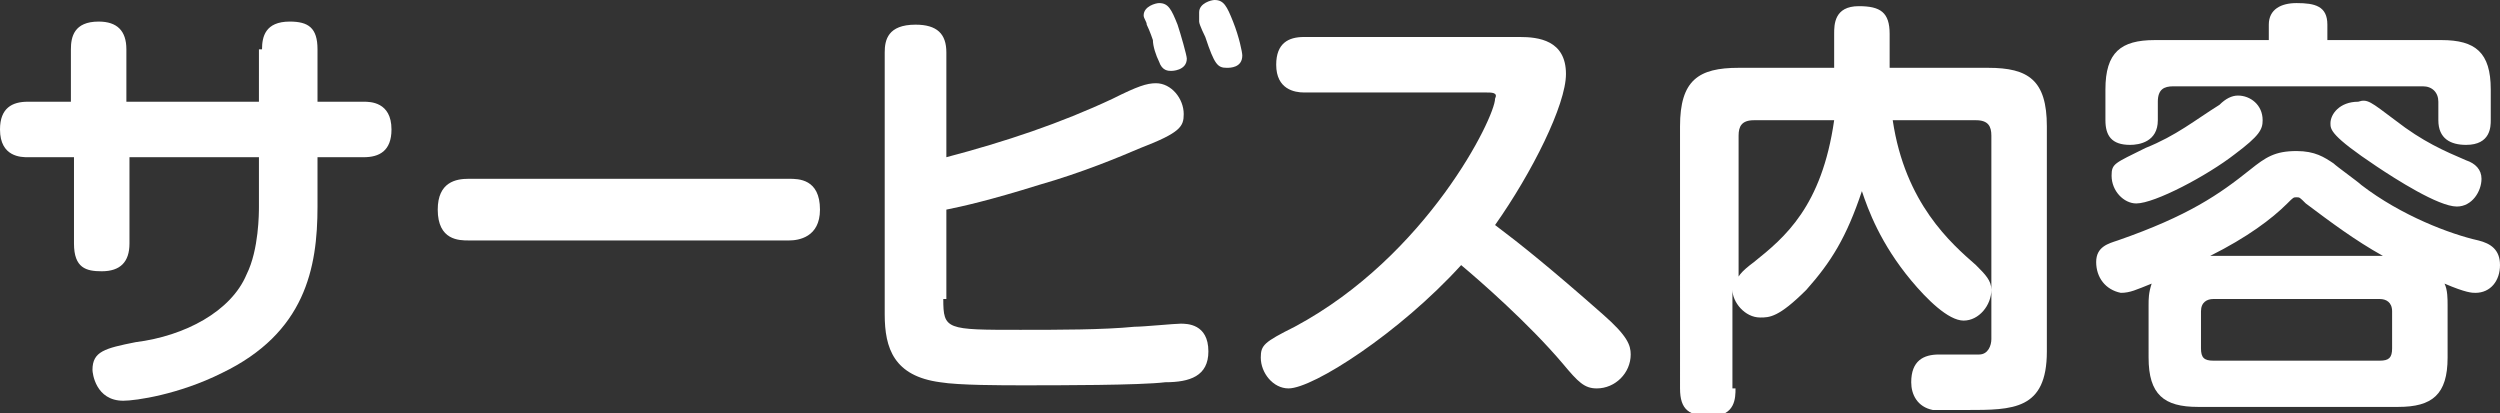
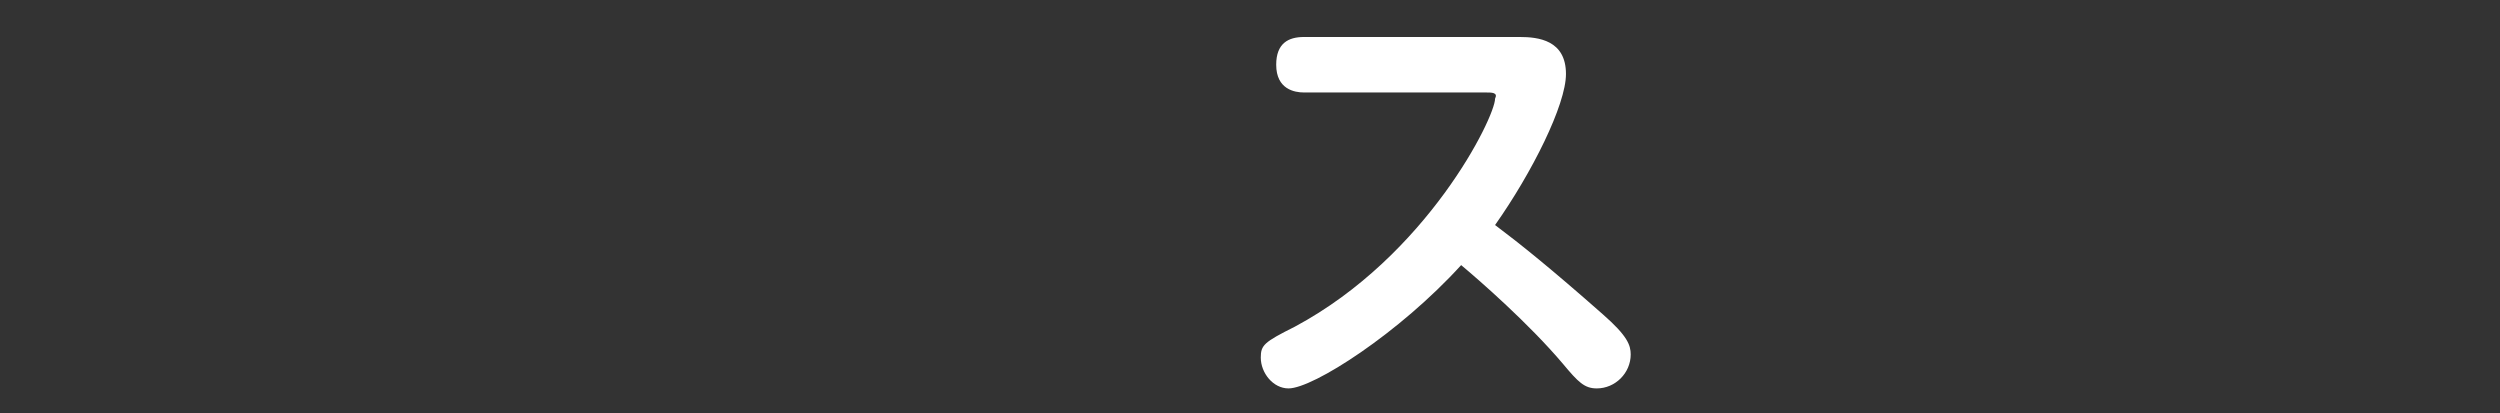
<svg xmlns="http://www.w3.org/2000/svg" version="1.1" id="レイヤー_1" x="0px" y="0px" viewBox="0 0 81.1 13.4" style="enable-background:new 0 0 81.1 13.4;" xml:space="preserve">
  <rect x="0" y="0" width="81.1" height="13.4" fill="#333333" stroke="none" />
  <style type="text/css">
	.ドロップシャドウ{fill:none;}
	.光彩_x0020_外側_x0020_5_x0020_pt{fill:none;}
	.青のネオン{fill:none;stroke:#8AACDA;stroke-width:7;stroke-linecap:round;stroke-linejoin:round;}
	.クロムハイライト{fill:url(#SVGID_1_);stroke:#FFFFFF;stroke-width:0.363;stroke-miterlimit:1;}
	.ジャイブ_GS{fill:#FFDD00;}
	.Alyssa_GS{fill:#A6D0E4;}
	.st0{fill:#FFFFFF;}
</style>
  <linearGradient id="SVGID_1_" gradientUnits="userSpaceOnUse" x1="40.547" y1="0" x2="40.547" y2="-1">
    <stop offset="0" style="stop-color:#656565" />
    <stop offset="0.618" style="stop-color:#1B1B1B" />
    <stop offset="0.629" style="stop-color:#545454" />
    <stop offset="0.983" style="stop-color:#3E3E3E" />
  </linearGradient>
  <g>
    <g>
-       <path class="st0" d="M8.5,1.6c0-0.4,0.1-0.9,0.9-0.9c0.6,0,0.9,0.2,0.9,0.9v1.7h1.5c0.2,0,0.9,0,0.9,0.9c0,0.7-0.4,0.9-0.9,0.9    h-1.5v1.6c0,2-0.4,4.1-3.1,5.4c-1.4,0.7-2.8,0.9-3.2,0.9c-0.9,0-1-0.9-1-1c0-0.6,0.4-0.7,1.4-0.9c1.6-0.2,3.1-1,3.6-2.2    c0.4-0.8,0.4-2,0.4-2.2V5.1H4.2v2.8c0,0.6-0.3,0.9-0.9,0.9c-0.5,0-0.9-0.1-0.9-0.9V5.1H0.9C0.7,5.1,0,5.1,0,4.2    c0-0.7,0.4-0.9,0.9-0.9h1.4V1.6c0-0.4,0.1-0.9,0.9-0.9c0.6,0,0.9,0.3,0.9,0.9v1.7h4.3V1.6z" />
-       <path class="st0" d="M15.2,7.8c-0.3,0-1,0-1-1c0-0.9,0.6-1,1-1h10.4c0.3,0,1,0,1,1c0,0.9-0.7,1-1,1H15.2z" />
-       <path class="st0" d="M30.6,9.7c0,1,0.1,1,2.5,1c1.2,0,2.7,0,3.7-0.1c0.3,0,1.3-0.1,1.5-0.1c0.2,0,0.9,0,0.9,0.9c0,0.8-0.6,1-1.4,1    c-0.8,0.1-3.5,0.1-4.6,0.1c-0.7,0-2.1,0-2.7-0.1c-1.5-0.2-1.8-1.1-1.8-2.2V1.7c0-0.4,0.1-0.9,1-0.9c0.7,0,1,0.3,1,0.9v3.4    c1.9-0.5,3.7-1.1,5.4-1.9c0.8-0.4,1.1-0.5,1.4-0.5c0.5,0,0.9,0.5,0.9,1c0,0.4-0.1,0.6-1.4,1.1c-0.7,0.3-1.9,0.8-3.3,1.2    c-1.6,0.5-2.5,0.7-3,0.8V9.7z M37.2,0.8c0-0.1-0.1-0.2-0.1-0.3c0-0.3,0.4-0.4,0.5-0.4c0.3,0,0.4,0.2,0.6,0.7    c0.1,0.3,0.3,1,0.3,1.1c0,0.4-0.5,0.4-0.5,0.4c-0.1,0-0.3,0-0.4-0.3c-0.1-0.2-0.2-0.5-0.2-0.7C37.4,1.3,37.3,1,37.2,0.8z     M38.9,0.7c0-0.1,0-0.2,0-0.3c0-0.3,0.4-0.4,0.5-0.4c0.3,0,0.4,0.2,0.6,0.7c0.2,0.5,0.3,1,0.3,1.1c0,0.4-0.4,0.4-0.5,0.4    c-0.3,0-0.4-0.1-0.7-1C39.1,1.2,38.9,0.8,38.9,0.7z" />
      <path class="st0" d="M42.3,3c-0.3,0-0.9-0.1-0.9-0.9c0-0.7,0.4-0.9,0.9-0.9h7c0.6,0,1.5,0.1,1.5,1.2c0,1-1.1,3.2-2.3,4.9    c0.8,0.6,1.8,1.4,3.5,2.9c0.8,0.7,0.9,1,0.9,1.3c0,0.6-0.5,1.1-1.1,1.1c-0.4,0-0.6-0.2-1.1-0.8c-1.1-1.3-2.7-2.7-3.3-3.2    c-2,2.2-4.8,4-5.6,4c-0.5,0-0.9-0.5-0.9-1c0-0.4,0.1-0.5,1.1-1c4.3-2.3,6.5-6.8,6.5-7.4C48.6,3,48.4,3,48.2,3H42.3z" />
-       <path class="st0" d="M56.3,12.6c0,0.3,0,0.9-0.8,0.9c-0.7,0-1-0.2-1-0.9V4.1c0-1.5,0.6-1.9,1.9-1.9h3.1V1.1c0-0.3,0-0.9,0.8-0.9    c0.7,0,1,0.2,1,0.9v1.1h3.2c1.3,0,1.9,0.4,1.9,1.9v7.3c0,1.9-1.1,1.9-2.6,1.9c-0.5,0-0.9,0-1.1,0c-0.5-0.1-0.7-0.5-0.7-0.9    c0-0.7,0.4-0.9,0.9-0.9c0.2,0,1.1,0,1.3,0c0.3,0,0.4-0.3,0.4-0.5V4.4c0-0.3-0.1-0.5-0.5-0.5h-2.7c0.4,2.7,1.9,4,2.7,4.7    c0.3,0.3,0.5,0.5,0.5,0.8c0,0.5-0.4,1-0.9,1c-0.5,0-1.2-0.7-1.7-1.3c-1-1.2-1.4-2.3-1.6-2.9c-0.5,1.5-1,2.3-1.8,3.2    c-0.9,0.9-1.2,0.9-1.5,0.9c-0.5,0-0.9-0.5-0.9-0.9V12.6z M56.3,9.3c0-0.3,0.2-0.5,0.6-0.8c1-0.8,2.2-1.8,2.6-4.6h-2.6    c-0.4,0-0.5,0.2-0.5,0.5V9.3z" />
-       <path class="st0" d="M69.7,9.9c0-0.2,0-0.4,0.1-0.7c-0.5,0.2-0.7,0.3-1,0.3C68.3,9.4,68,9,68,8.5c0-0.5,0.4-0.6,0.7-0.7    C71,7,72,6.3,73,5.5c0.5-0.4,0.8-0.6,1.5-0.6c0.6,0,0.9,0.2,1.2,0.4c0.1,0.1,0.8,0.6,0.9,0.7c1.3,1,2.9,1.6,3.8,1.8    c0.4,0.1,0.7,0.3,0.7,0.8c0,0.5-0.3,0.9-0.8,0.9c-0.1,0-0.3,0-1-0.3c0.1,0.2,0.1,0.5,0.1,0.7v1.7c0,1.2-0.5,1.6-1.6,1.6h-6.5    c-1.1,0-1.6-0.4-1.6-1.6V9.9z M79.2,1.3c1.1,0,1.6,0.4,1.6,1.6v1c0,0.2,0,0.8-0.8,0.8c-0.5,0-0.9-0.2-0.9-0.8V3.3    c0-0.3-0.2-0.5-0.5-0.5h-8.1c-0.3,0-0.5,0.1-0.5,0.5v0.6c0,0.7-0.6,0.8-0.9,0.8c-0.6,0-0.8-0.3-0.8-0.8v-1c0-1.2,0.5-1.6,1.6-1.6    h3.7V0.8c0-0.5,0.4-0.7,0.9-0.7c0.6,0,1,0.1,1,0.7v0.5H79.2z M72.5,5c-0.9,0.7-2.6,1.6-3.2,1.6c-0.4,0-0.8-0.4-0.8-0.9    c0-0.4,0.1-0.4,1.1-0.9c1-0.4,1.6-0.9,2.4-1.4c0.2-0.2,0.4-0.3,0.6-0.3c0.4,0,0.8,0.3,0.8,0.8C73.4,4.2,73.3,4.4,72.5,5z     M77.6,10.1c0-0.3-0.2-0.4-0.4-0.4h-5.4c-0.2,0-0.4,0.1-0.4,0.4v1.2c0,0.3,0.1,0.4,0.4,0.4h5.4c0.3,0,0.4-0.1,0.4-0.4V10.1z     M77.3,8.3c-0.9-0.5-1.7-1.1-2.5-1.7c-0.2-0.2-0.2-0.2-0.3-0.2c-0.1,0-0.1,0-0.3,0.2c-0.5,0.5-1.3,1.1-2.5,1.7H77.3z M77.7,3.9    c0.9,0.7,1.6,1,2.3,1.3c0.3,0.1,0.5,0.3,0.5,0.6c0,0.4-0.3,0.9-0.8,0.9c-0.6,0-2-0.9-2.6-1.3c-1.5-1-1.5-1.2-1.5-1.4    c0-0.3,0.3-0.7,0.9-0.7C76.8,3.2,76.9,3.3,77.7,3.9z" />
    </g>
  </g>
</svg>